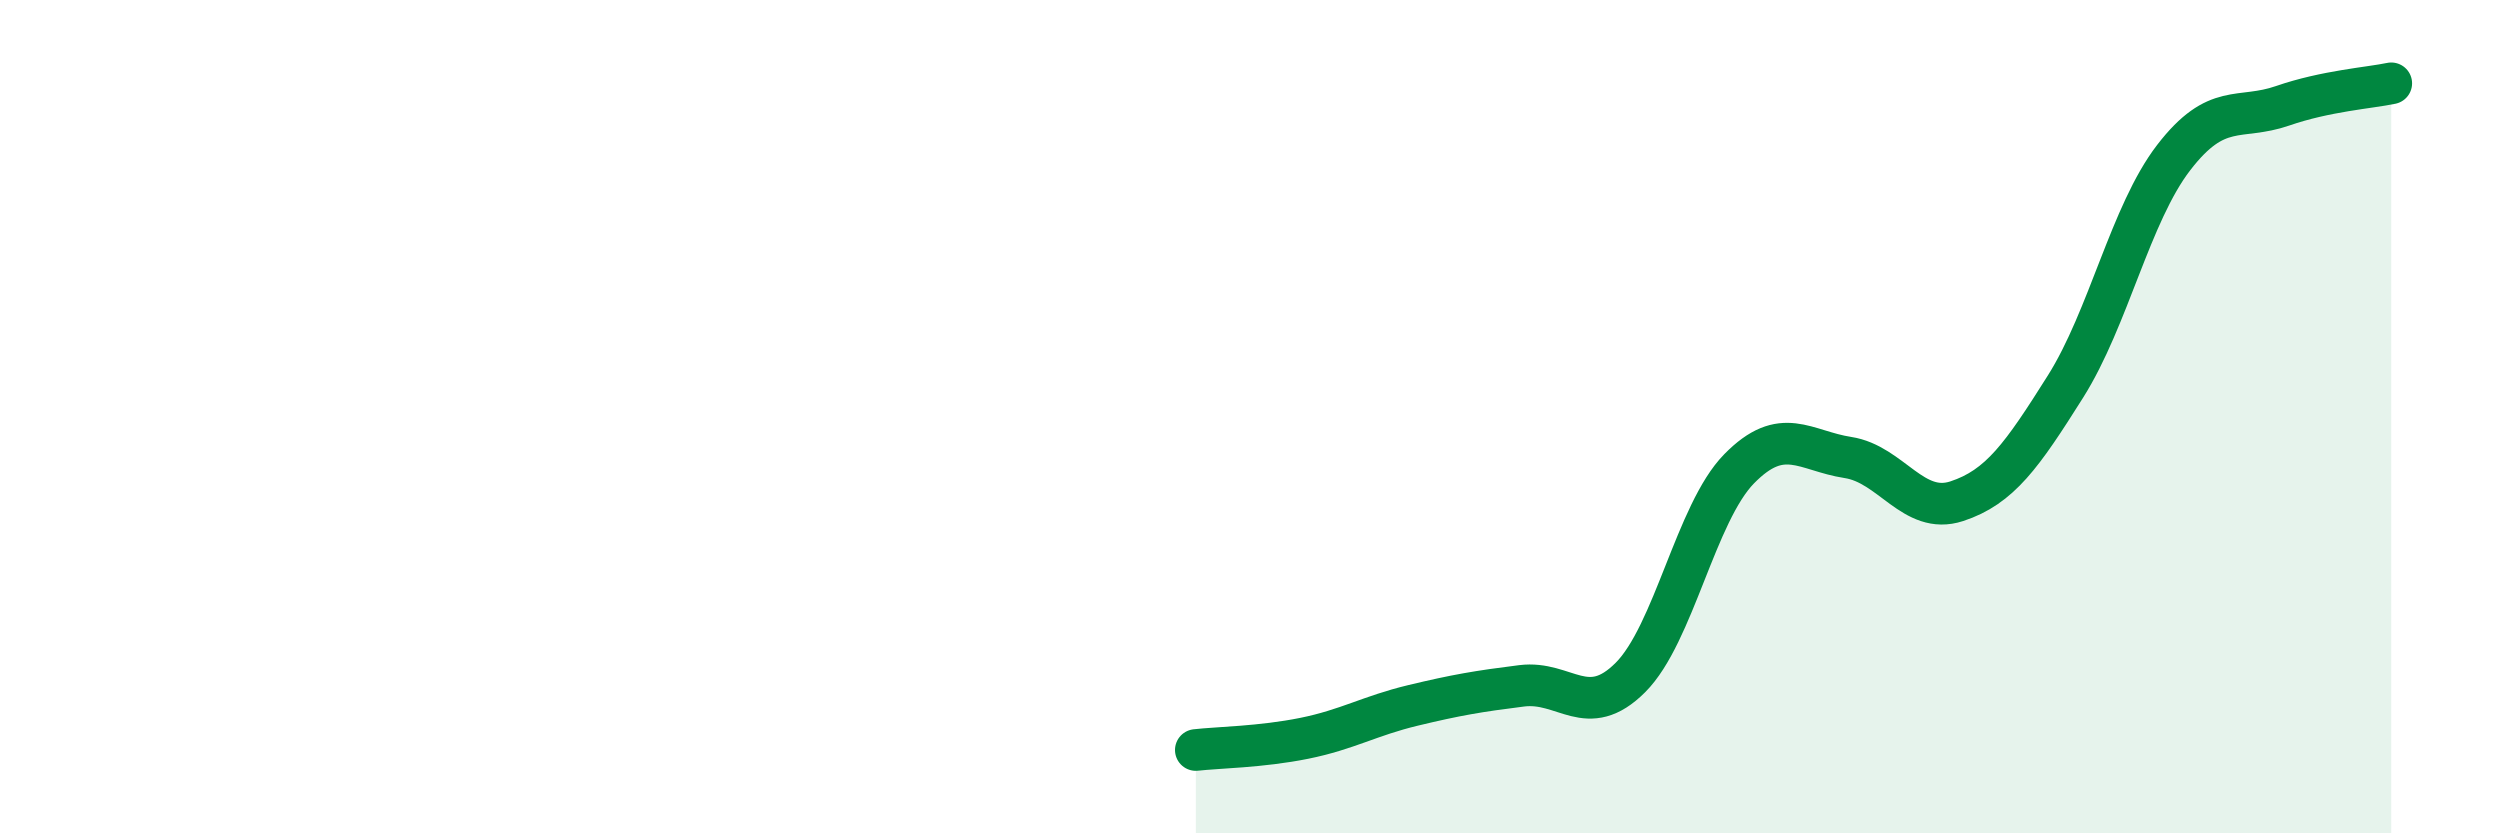
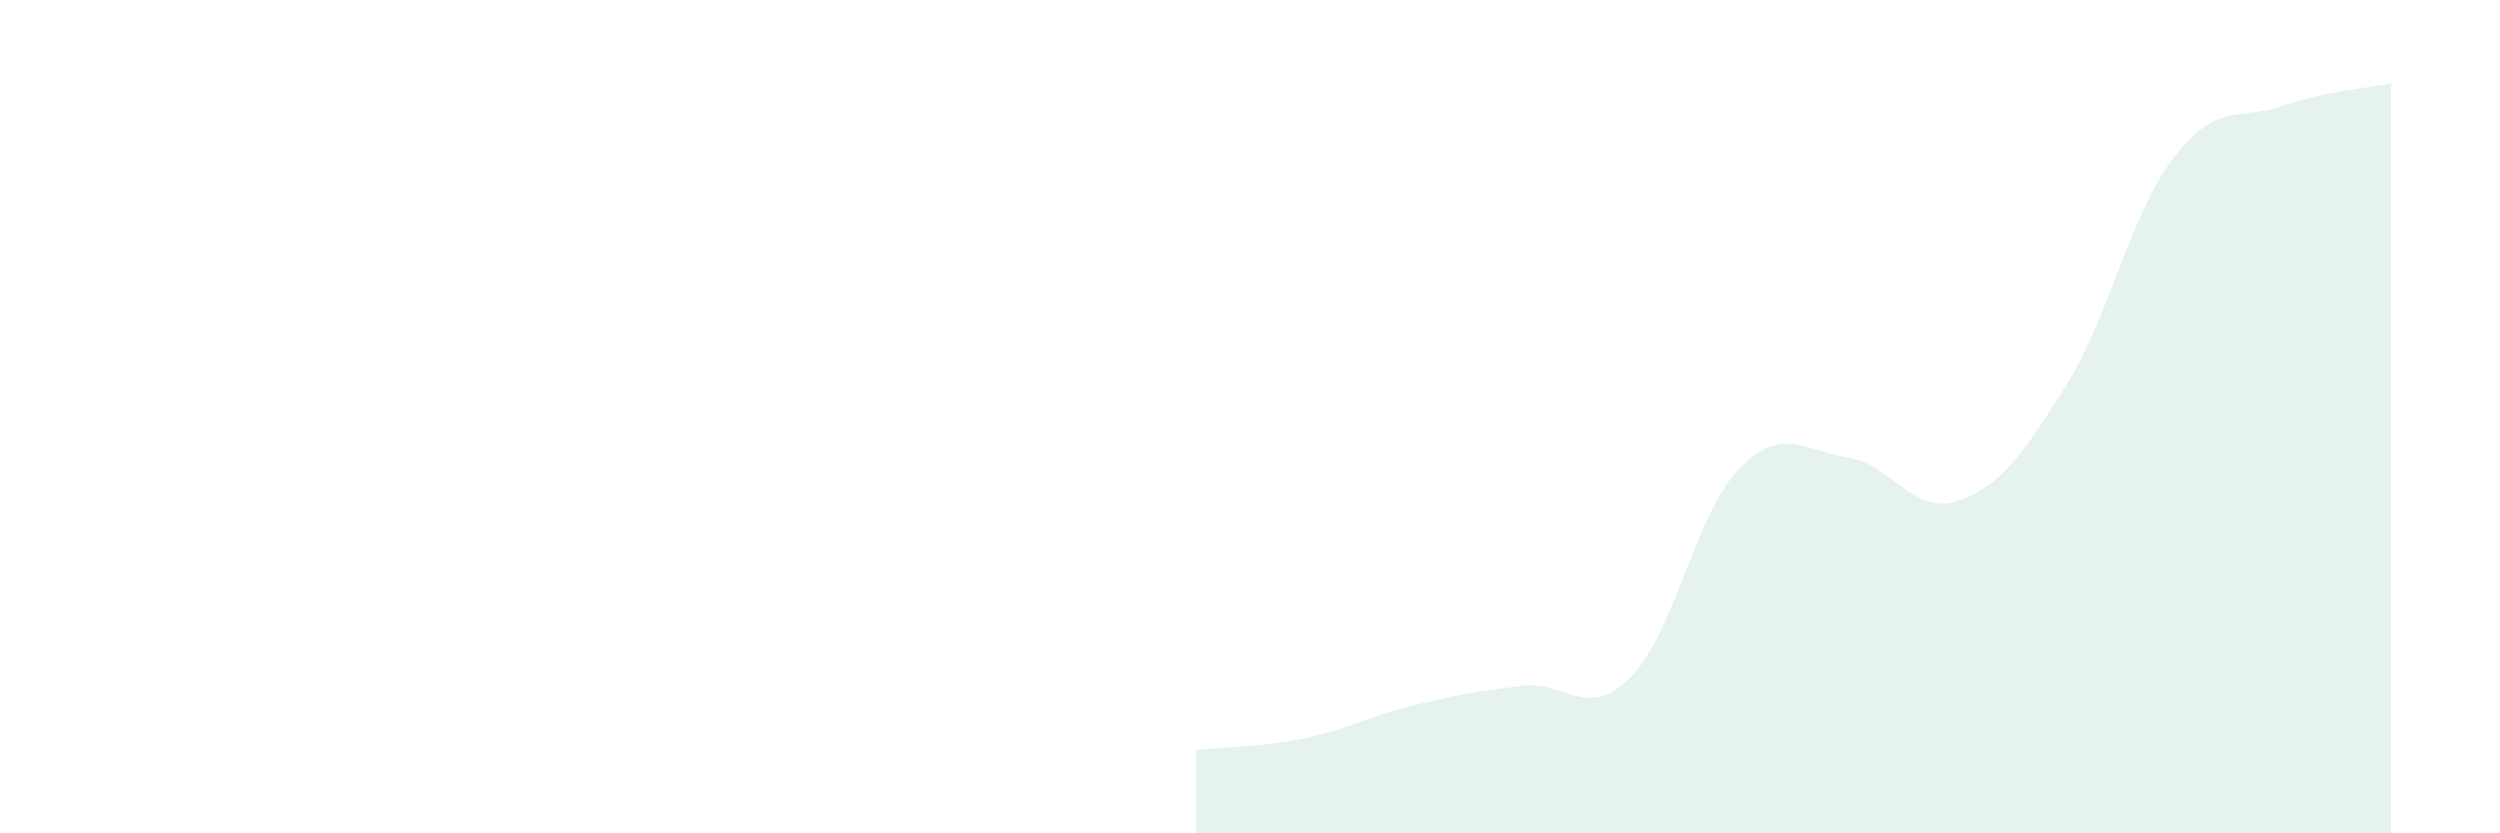
<svg xmlns="http://www.w3.org/2000/svg" width="60" height="20" viewBox="0 0 60 20">
  <path d="M 28.7,18 C 29.22,17.94 30.26,17.93 31.3,17.72 C 32.34,17.51 32.87,17.18 33.91,16.93 C 34.95,16.68 35.48,16.59 36.52,16.46 C 37.56,16.33 38.09,17.3 39.13,16.26 C 40.17,15.22 40.7,12.31 41.74,11.25 C 42.78,10.19 43.31,10.82 44.35,10.98 C 45.39,11.14 45.92,12.37 46.96,12.03 C 48,11.69 48.53,10.93 49.57,9.28 C 50.61,7.63 51.13,5.13 52.17,3.78 C 53.21,2.43 53.74,2.9 54.78,2.54 C 55.82,2.18 56.87,2.11 57.39,2L57.39 20L28.7 20Z" fill="#008740" opacity="0.1" stroke-linecap="round" stroke-linejoin="round" />
-   <path d="M 28.7,18 C 29.22,17.94 30.26,17.93 31.3,17.72 C 32.34,17.51 32.87,17.18 33.91,16.93 C 34.95,16.68 35.48,16.59 36.52,16.46 C 37.56,16.33 38.09,17.3 39.13,16.26 C 40.17,15.22 40.7,12.31 41.74,11.25 C 42.78,10.19 43.31,10.82 44.35,10.98 C 45.39,11.14 45.92,12.37 46.96,12.03 C 48,11.69 48.53,10.93 49.57,9.28 C 50.61,7.63 51.13,5.13 52.17,3.78 C 53.21,2.43 53.74,2.9 54.78,2.54 C 55.82,2.18 56.87,2.11 57.39,2" stroke="#008740" stroke-width="1" fill="none" stroke-linecap="round" stroke-linejoin="round" />
</svg>